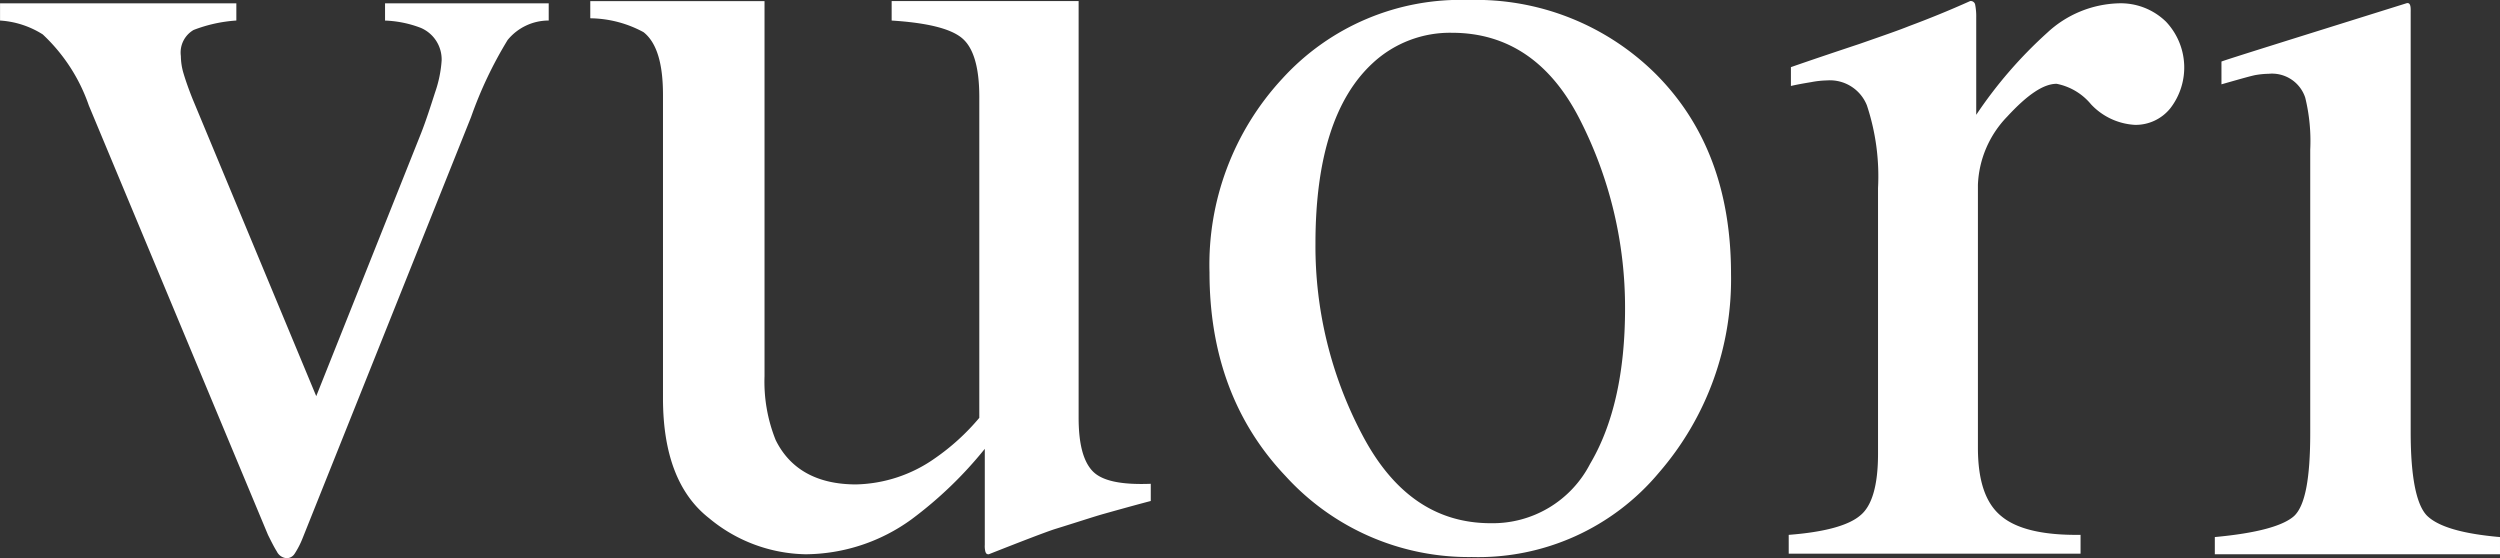
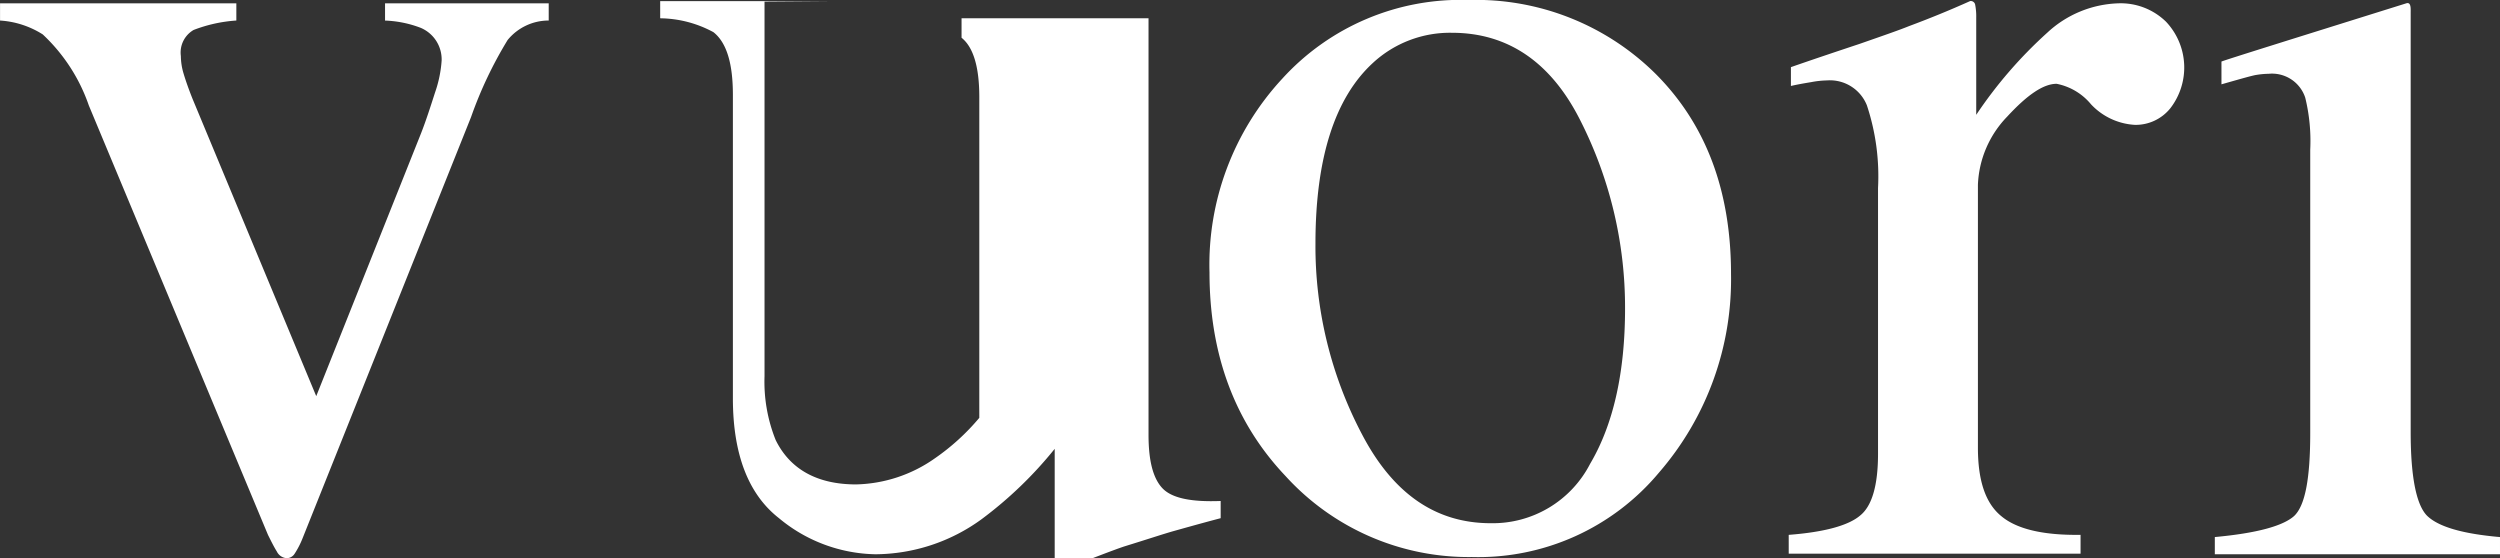
<svg xmlns="http://www.w3.org/2000/svg" width="180" height="40.187" viewBox="0 0 180 40.187">
  <rect x="0" y="0" width="180" height="40.187" fill="#333333" stroke="none" />
  <defs>
    <style>
      .cls-1 {
        fill: #fff;
      }
    </style>
  </defs>
  <g id="se-logo-row-360wht-Vuori" transform="translate(-203.6 -28.9)">
-     <path id="Path_1447" data-name="Path 1447" class="cls-1" d="M220.617,29.14v1.238a10.43,10.43,0,0,0-3.076.679,1.875,1.875,0,0,0-.919,1.877,4.5,4.5,0,0,0,.2,1.278c.12.4.32,1,.639,1.8l8.908,21.411,7.55-18.935c.36-.919.679-1.917,1-2.916a8.728,8.728,0,0,0,.479-2.317A2.469,2.469,0,0,0,233.88,30.9a7.964,7.964,0,0,0-2.557-.519V29.14h11.784v1.238a3.815,3.815,0,0,0-2.956,1.4,29.189,29.189,0,0,0-2.636,5.553l-12.144,30.36a6.222,6.222,0,0,1-.559,1.079.688.688,0,0,1-.559.32.854.854,0,0,1-.719-.479c-.2-.32-.4-.719-.639-1.2l-12.9-30.919a12.64,12.64,0,0,0-3.316-5.113,6.482,6.482,0,0,0-3.076-1V29.14h17.017Zm38.029-.12V55.984a11.291,11.291,0,0,0,.8,4.594c1.039,2.117,3,3.2,5.792,3.2A10.22,10.22,0,0,0,270.91,61.9a16.147,16.147,0,0,0,3.2-2.916V35.891c0-2.2-.439-3.6-1.278-4.274s-2.517-1.079-5.033-1.238v-1.4h13.462v30c0,1.838.32,3.116,1,3.835s2.077,1,4.194.919v1.238c-1.518.4-2.637.719-3.356.919s-1.917.6-3.6,1.119c-.719.24-2.277.839-4.714,1.8-.16,0-.2-.08-.24-.2a1.646,1.646,0,0,1-.04-.479V61.217a28.894,28.894,0,0,1-5.273,5.073,13.108,13.108,0,0,1-7.63,2.517,11.142,11.142,0,0,1-6.951-2.6c-2.2-1.718-3.316-4.594-3.316-8.628V35.731c0-2.237-.439-3.755-1.4-4.514a8.2,8.2,0,0,0-3.835-1V28.98h12.543Zm37.27,5.553A17.359,17.359,0,0,1,309.339,28.9a18.365,18.365,0,0,1,13.542,5.393c3.555,3.6,5.353,8.349,5.353,14.341a21.239,21.239,0,0,1-5.193,14.3,16.945,16.945,0,0,1-13.462,6.072,17.821,17.821,0,0,1-13.422-5.832c-3.675-3.875-5.473-8.788-5.473-14.66A19.7,19.7,0,0,1,295.917,34.572Zm6.551-1.158c-2.756,2.517-4.154,6.871-4.154,13.023a29.01,29.01,0,0,0,3.356,13.742c2.237,4.274,5.313,6.391,9.268,6.391a7.885,7.885,0,0,0,7.15-4.274c1.678-2.836,2.517-6.591,2.517-11.185a29.725,29.725,0,0,0-3.2-13.5c-2.117-4.234-5.233-6.352-9.268-6.352a8.176,8.176,0,0,0-5.672,2.157Zm29.92,33.995c2.6-.2,4.314-.679,5.153-1.4.839-.679,1.278-2.157,1.278-4.434V42.442a16.231,16.231,0,0,0-.8-5.952,2.864,2.864,0,0,0-2.876-1.8,6.686,6.686,0,0,0-1.118.12c-.479.08-.959.16-1.478.28V33.734c1.6-.559,3.276-1.119,4.953-1.678,1.718-.6,2.876-1,3.555-1.278,1.4-.519,2.876-1.119,4.394-1.8a.321.321,0,0,1,.36.24,4.385,4.385,0,0,1,.08.959v6.991A31.642,31.642,0,0,1,351,31.257a7.859,7.859,0,0,1,5.113-2.117,4.668,4.668,0,0,1,3.435,1.318,4.8,4.8,0,0,1,.32,6.232,3.2,3.2,0,0,1-2.557,1.2,4.686,4.686,0,0,1-3.156-1.478,4.282,4.282,0,0,0-2.477-1.478c-.959,0-2.117.8-3.555,2.357A7.468,7.468,0,0,0,346.01,42.2V61.137c0,2.4.559,4.035,1.718,4.953,1.119.919,3.036,1.358,5.672,1.318v1.358H332.388ZM376.849,29.14c.359-.12.32.4.32.639v30.24c0,3.2.4,5.193,1.158,5.992.8.8,2.517,1.318,5.273,1.558v1.238H363.067V67.568c3.036-.28,4.913-.8,5.712-1.518.8-.759,1.158-2.716,1.158-5.992V39.686a13.165,13.165,0,0,0-.36-3.755,2.516,2.516,0,0,0-2.636-1.718,5.984,5.984,0,0,0-.879.08c-.28.04-1.118.28-2.517.679V33.334C363.547,33.294,369.579,31.417,376.849,29.14Z" />
+     <path id="Path_1447" data-name="Path 1447" class="cls-1" d="M220.617,29.14v1.238a10.43,10.43,0,0,0-3.076.679,1.875,1.875,0,0,0-.919,1.877,4.5,4.5,0,0,0,.2,1.278c.12.4.32,1,.639,1.8l8.908,21.411,7.55-18.935c.36-.919.679-1.917,1-2.916a8.728,8.728,0,0,0,.479-2.317A2.469,2.469,0,0,0,233.88,30.9a7.964,7.964,0,0,0-2.557-.519V29.14h11.784v1.238a3.815,3.815,0,0,0-2.956,1.4,29.189,29.189,0,0,0-2.636,5.553l-12.144,30.36a6.222,6.222,0,0,1-.559,1.079.688.688,0,0,1-.559.32.854.854,0,0,1-.719-.479c-.2-.32-.4-.719-.639-1.2l-12.9-30.919a12.64,12.64,0,0,0-3.316-5.113,6.482,6.482,0,0,0-3.076-1V29.14h17.017Zm38.029-.12V55.984a11.291,11.291,0,0,0,.8,4.594c1.039,2.117,3,3.2,5.792,3.2A10.22,10.22,0,0,0,270.91,61.9a16.147,16.147,0,0,0,3.2-2.916V35.891c0-2.2-.439-3.6-1.278-4.274v-1.4h13.462v30c0,1.838.32,3.116,1,3.835s2.077,1,4.194.919v1.238c-1.518.4-2.637.719-3.356.919s-1.917.6-3.6,1.119c-.719.24-2.277.839-4.714,1.8-.16,0-.2-.08-.24-.2a1.646,1.646,0,0,1-.04-.479V61.217a28.894,28.894,0,0,1-5.273,5.073,13.108,13.108,0,0,1-7.63,2.517,11.142,11.142,0,0,1-6.951-2.6c-2.2-1.718-3.316-4.594-3.316-8.628V35.731c0-2.237-.439-3.755-1.4-4.514a8.2,8.2,0,0,0-3.835-1V28.98h12.543Zm37.27,5.553A17.359,17.359,0,0,1,309.339,28.9a18.365,18.365,0,0,1,13.542,5.393c3.555,3.6,5.353,8.349,5.353,14.341a21.239,21.239,0,0,1-5.193,14.3,16.945,16.945,0,0,1-13.462,6.072,17.821,17.821,0,0,1-13.422-5.832c-3.675-3.875-5.473-8.788-5.473-14.66A19.7,19.7,0,0,1,295.917,34.572Zm6.551-1.158c-2.756,2.517-4.154,6.871-4.154,13.023a29.01,29.01,0,0,0,3.356,13.742c2.237,4.274,5.313,6.391,9.268,6.391a7.885,7.885,0,0,0,7.15-4.274c1.678-2.836,2.517-6.591,2.517-11.185a29.725,29.725,0,0,0-3.2-13.5c-2.117-4.234-5.233-6.352-9.268-6.352a8.176,8.176,0,0,0-5.672,2.157Zm29.92,33.995c2.6-.2,4.314-.679,5.153-1.4.839-.679,1.278-2.157,1.278-4.434V42.442a16.231,16.231,0,0,0-.8-5.952,2.864,2.864,0,0,0-2.876-1.8,6.686,6.686,0,0,0-1.118.12c-.479.08-.959.16-1.478.28V33.734c1.6-.559,3.276-1.119,4.953-1.678,1.718-.6,2.876-1,3.555-1.278,1.4-.519,2.876-1.119,4.394-1.8a.321.321,0,0,1,.36.24,4.385,4.385,0,0,1,.08.959v6.991A31.642,31.642,0,0,1,351,31.257a7.859,7.859,0,0,1,5.113-2.117,4.668,4.668,0,0,1,3.435,1.318,4.8,4.8,0,0,1,.32,6.232,3.2,3.2,0,0,1-2.557,1.2,4.686,4.686,0,0,1-3.156-1.478,4.282,4.282,0,0,0-2.477-1.478c-.959,0-2.117.8-3.555,2.357A7.468,7.468,0,0,0,346.01,42.2V61.137c0,2.4.559,4.035,1.718,4.953,1.119.919,3.036,1.358,5.672,1.318v1.358H332.388ZM376.849,29.14c.359-.12.32.4.32.639v30.24c0,3.2.4,5.193,1.158,5.992.8.8,2.517,1.318,5.273,1.558v1.238H363.067V67.568c3.036-.28,4.913-.8,5.712-1.518.8-.759,1.158-2.716,1.158-5.992V39.686a13.165,13.165,0,0,0-.36-3.755,2.516,2.516,0,0,0-2.636-1.718,5.984,5.984,0,0,0-.879.08c-.28.04-1.118.28-2.517.679V33.334C363.547,33.294,369.579,31.417,376.849,29.14Z" />
  </g>
</svg>